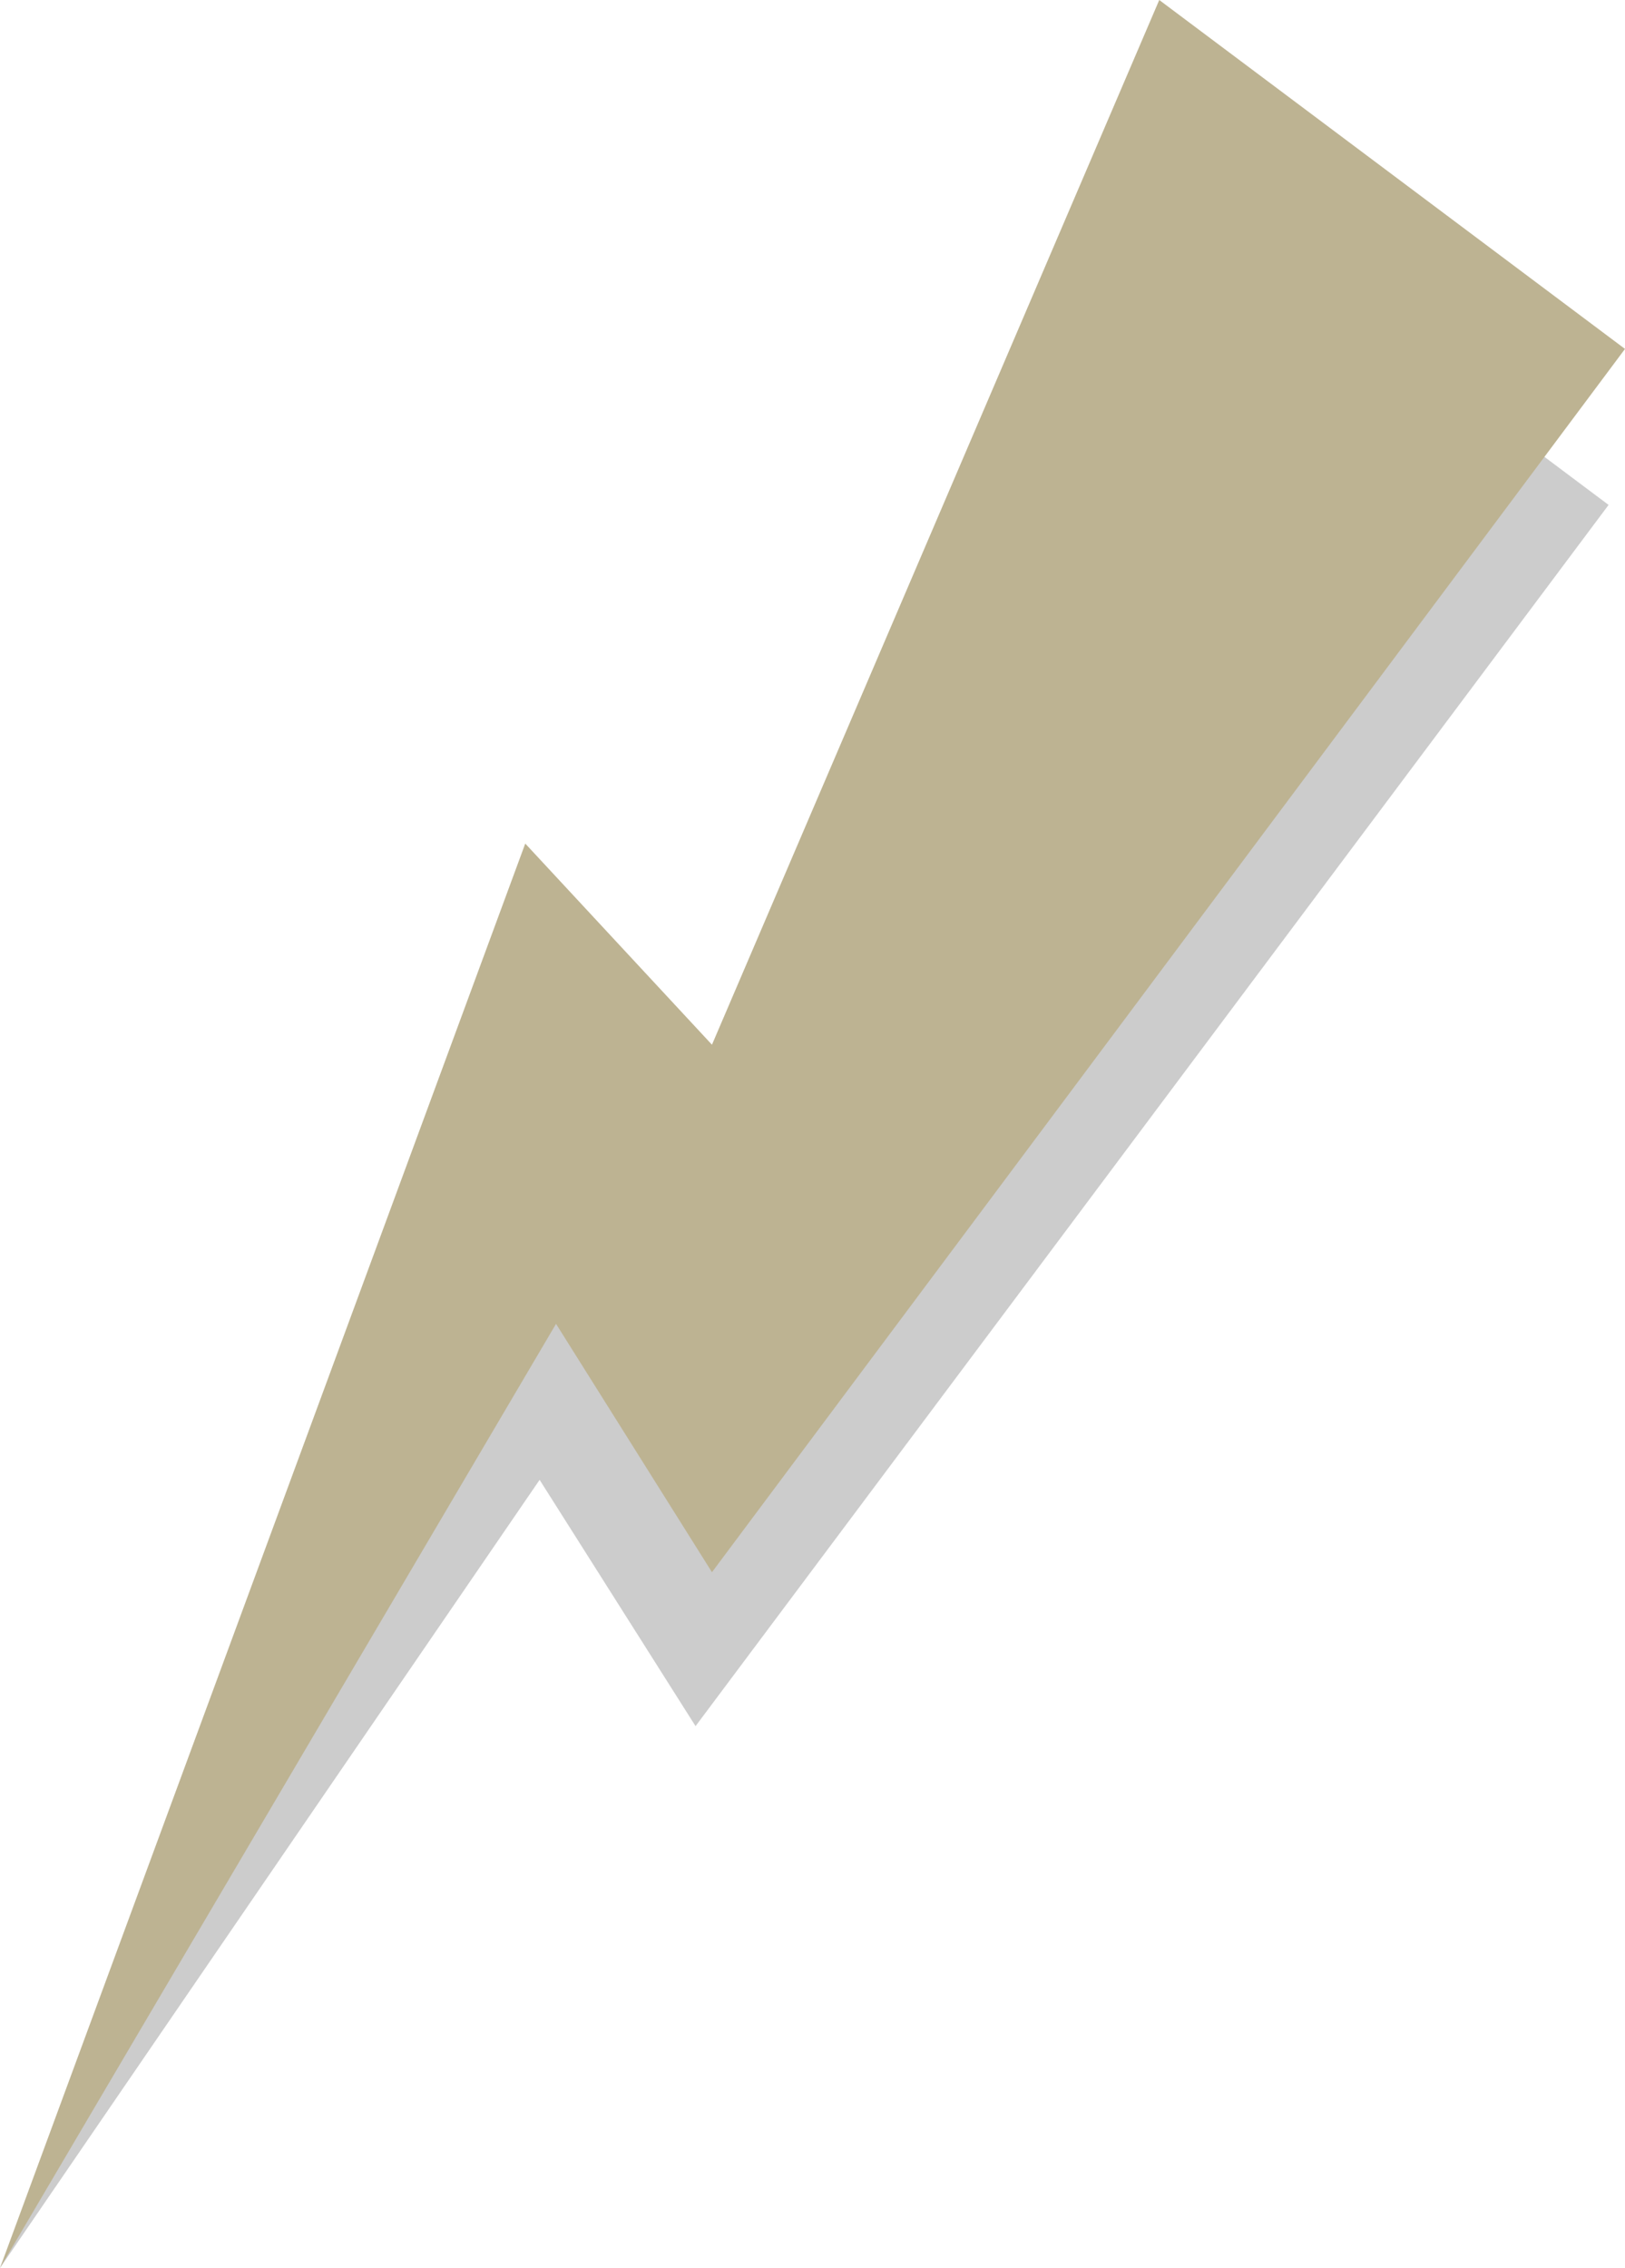
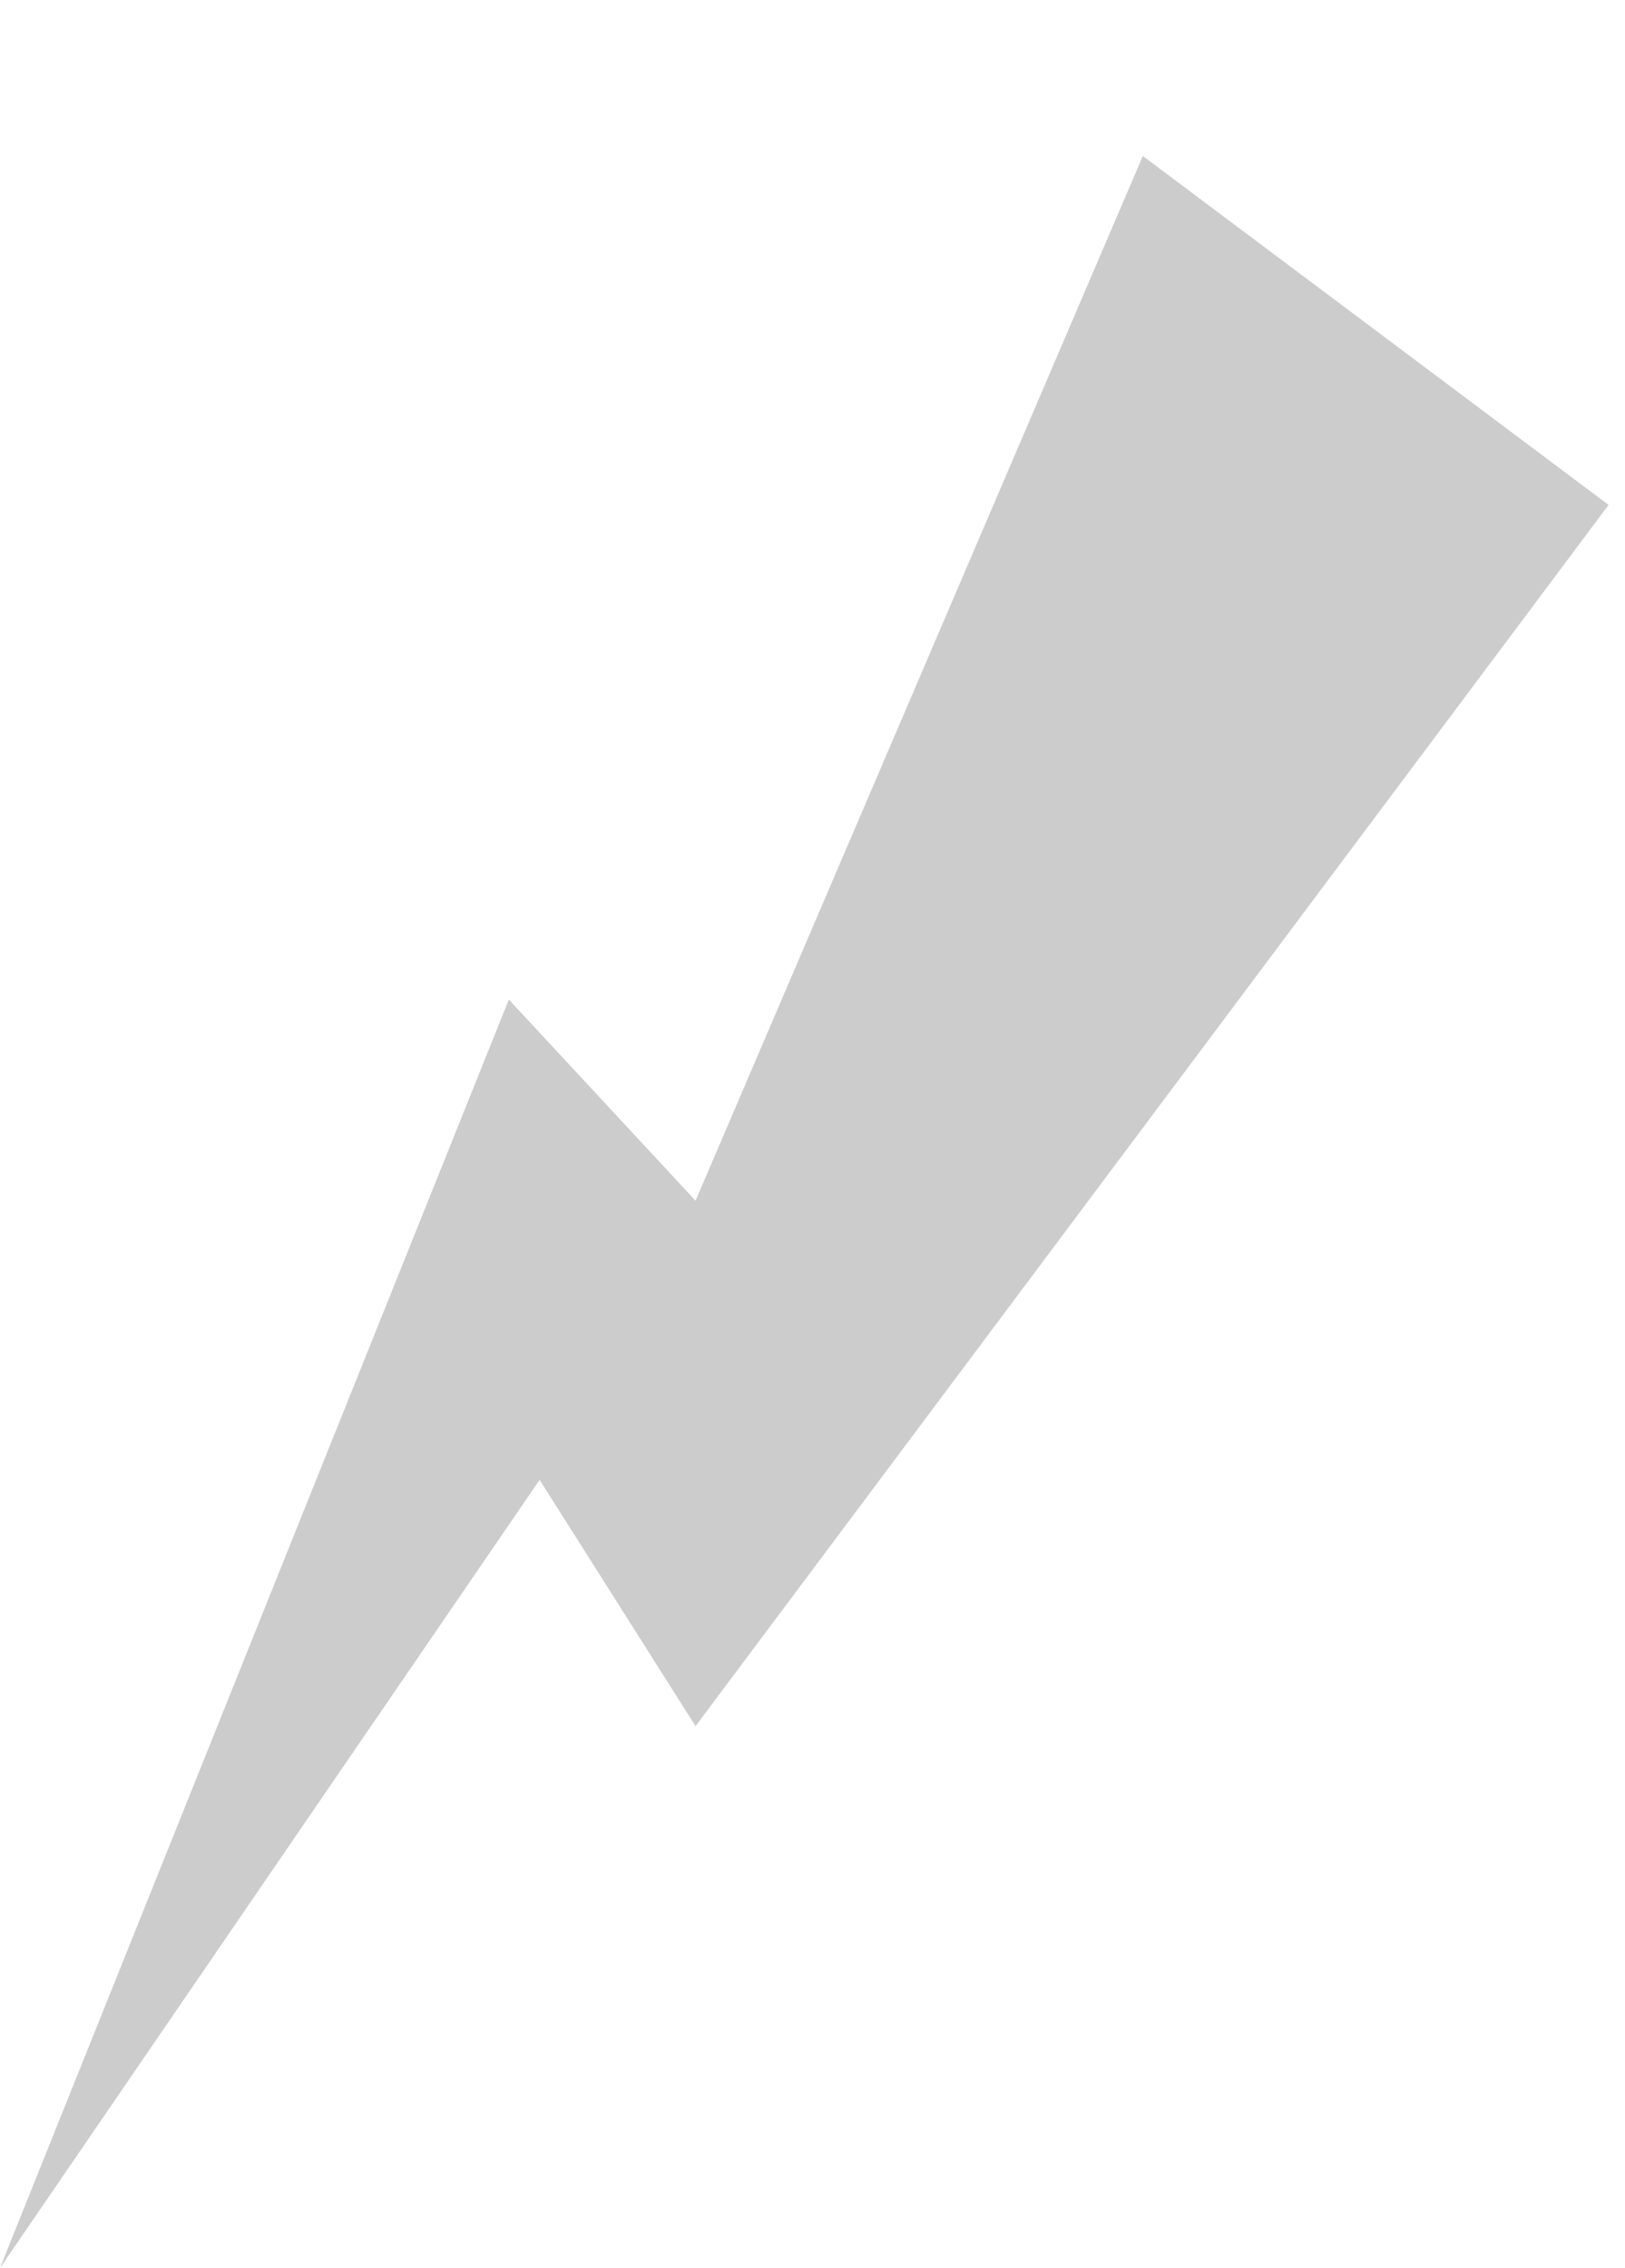
<svg xmlns="http://www.w3.org/2000/svg" id="Слой_1" x="0px" y="0px" viewBox="0 0 79.2 110.5" style="enable-background:new 0 0 79.2 110.5;" xml:space="preserve">
  <style type="text/css"> .st0{fill:#CDD4CF;} .st1{fill:#602E4B;} .st2{opacity:0.2;} .st3{fill:#BDB392;} .st4{fill:#DBB6C5;} .st5{opacity:0.15;fill:#602E4B;} .st6{fill:#682C58;} .st7{fill:#FFFFFF;} .st8{opacity:0.1;fill:#602E4B;} .st9{fill:#CAEAF4;} .st10{fill:#7387B0;} .st11{fill:#FFEAA8;} .st12{fill:#AADB96;} .st13{fill:#C5817E;} .st14{fill:#7C534A;} .st15{fill:#603C36;} .st16{fill:#F5CFBE;} .st17{fill:#DC8C67;} .st18{fill:#0B2136;} </style>
  <g>
    <polygon class="st2" points="78.4,24.6 55.7,7.6 33.9,58.5 24.8,48.7 0,110.5 26.3,72.1 33.9,84.1 " />
-     <polygon class="st3" points="79.2,17 56.5,0 34.7,50.9 25.6,41.1 0,110.5 27.1,64.5 34.7,76.6 " />
  </g>
</svg>